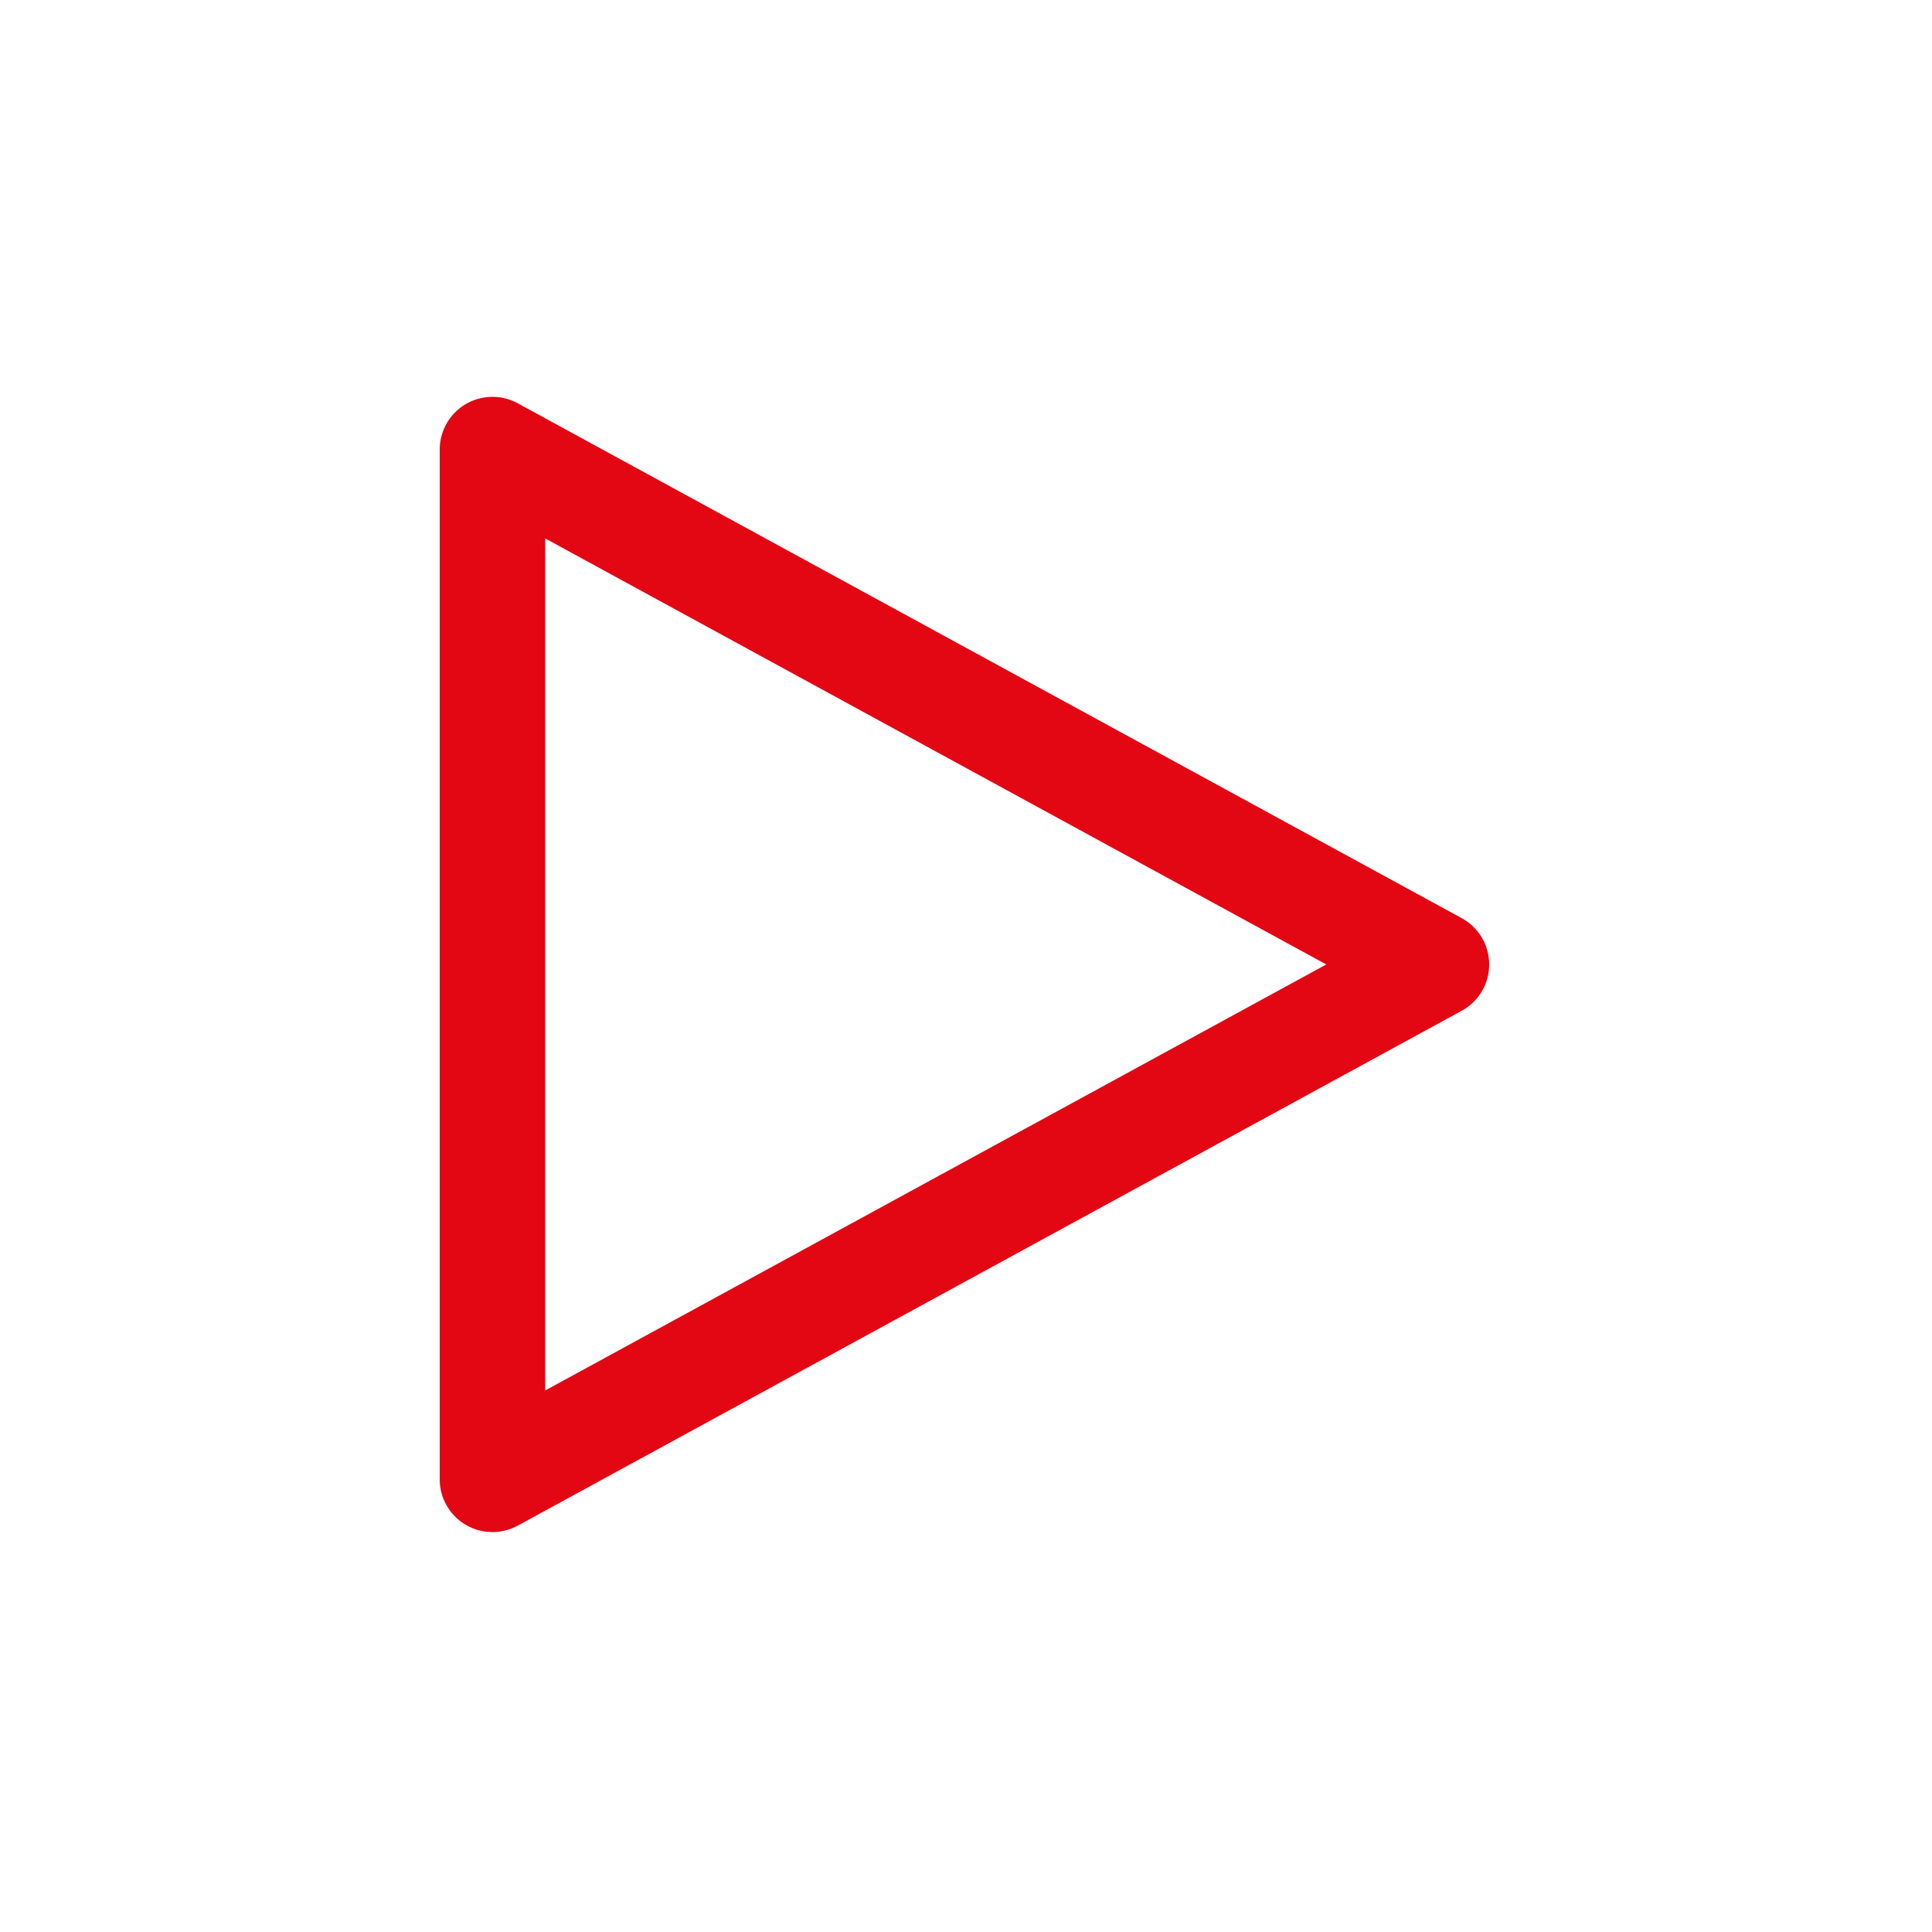
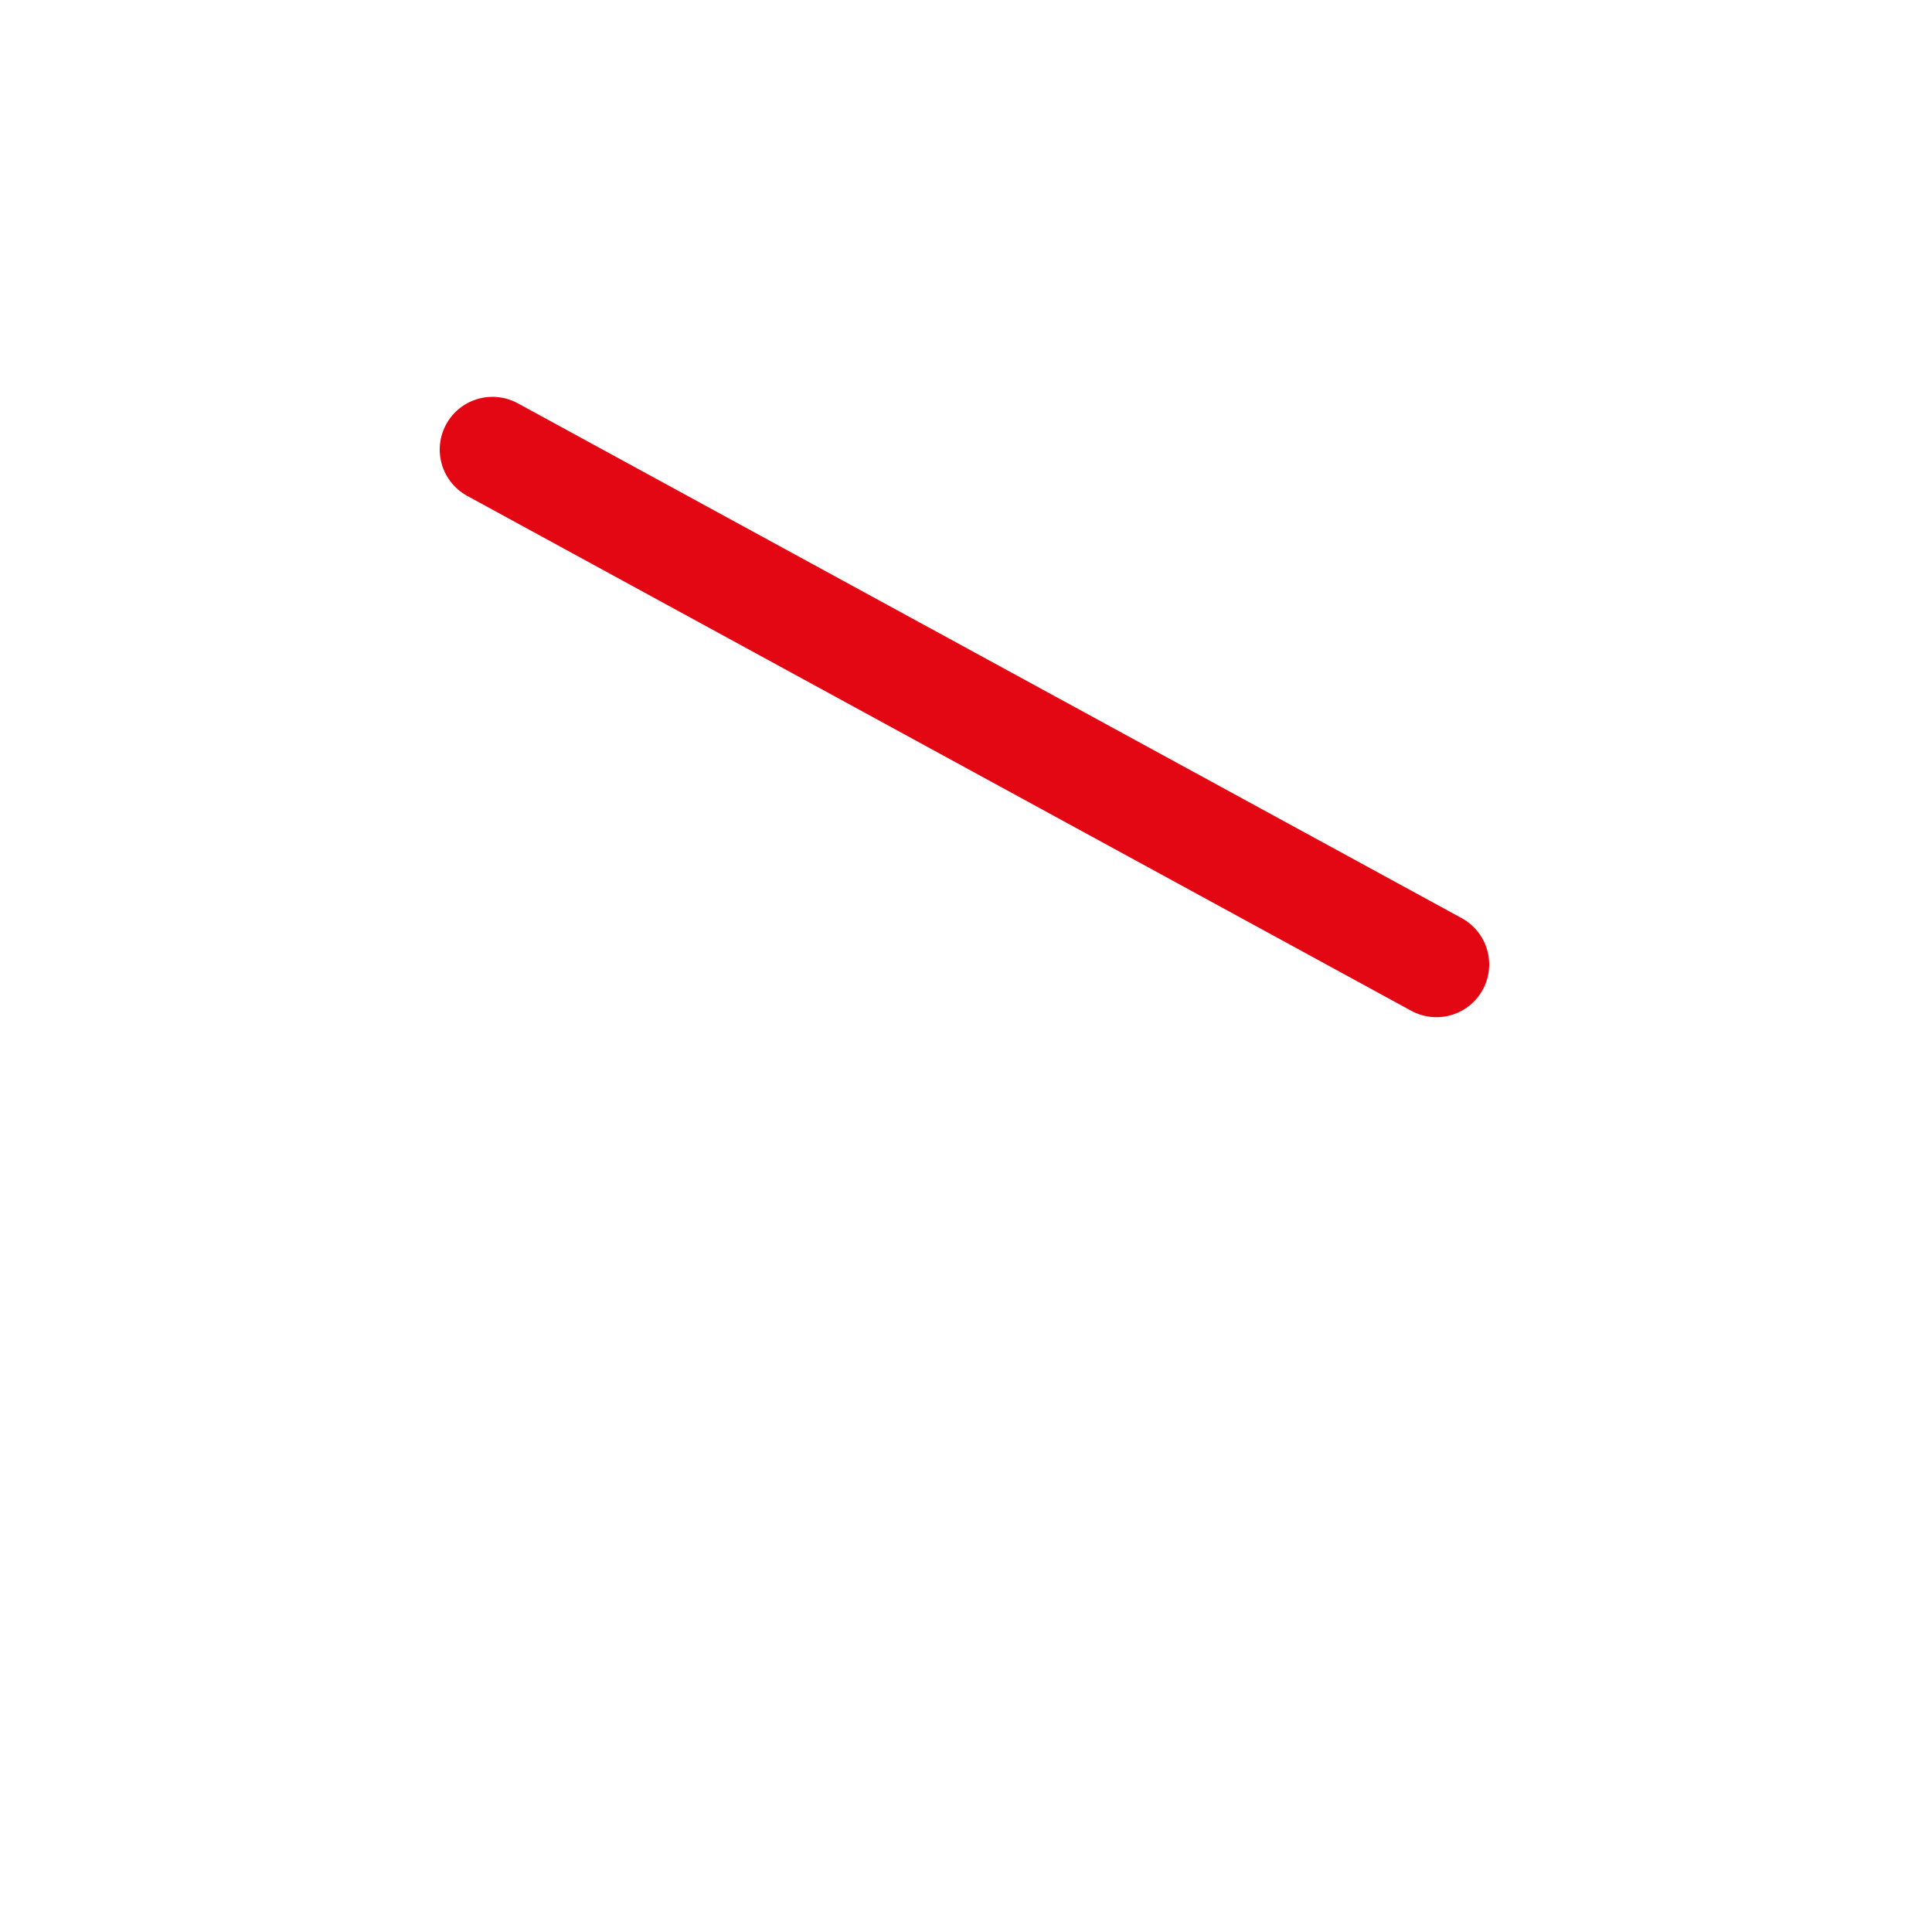
<svg xmlns="http://www.w3.org/2000/svg" width="120px" height="120px" viewBox="0 0 120 120" version="1.1">
  <g id="surface1">
-     <path style="fill:none;stroke-width:28;stroke-linecap:round;stroke-linejoin:round;stroke:rgb(89.02%,2.353%,7.451%);stroke-opacity:1;stroke-miterlimit:4;" d="M 130.717 119.333 L 381.283 256 L 130.717 392.667 Z M 130.717 119.333 " transform="matrix(0.234,0,0,0.234,0,0)" />
+     <path style="fill:none;stroke-width:28;stroke-linecap:round;stroke-linejoin:round;stroke:rgb(89.02%,2.353%,7.451%);stroke-opacity:1;stroke-miterlimit:4;" d="M 130.717 119.333 L 381.283 256 Z M 130.717 119.333 " transform="matrix(0.234,0,0,0.234,0,0)" />
  </g>
</svg>